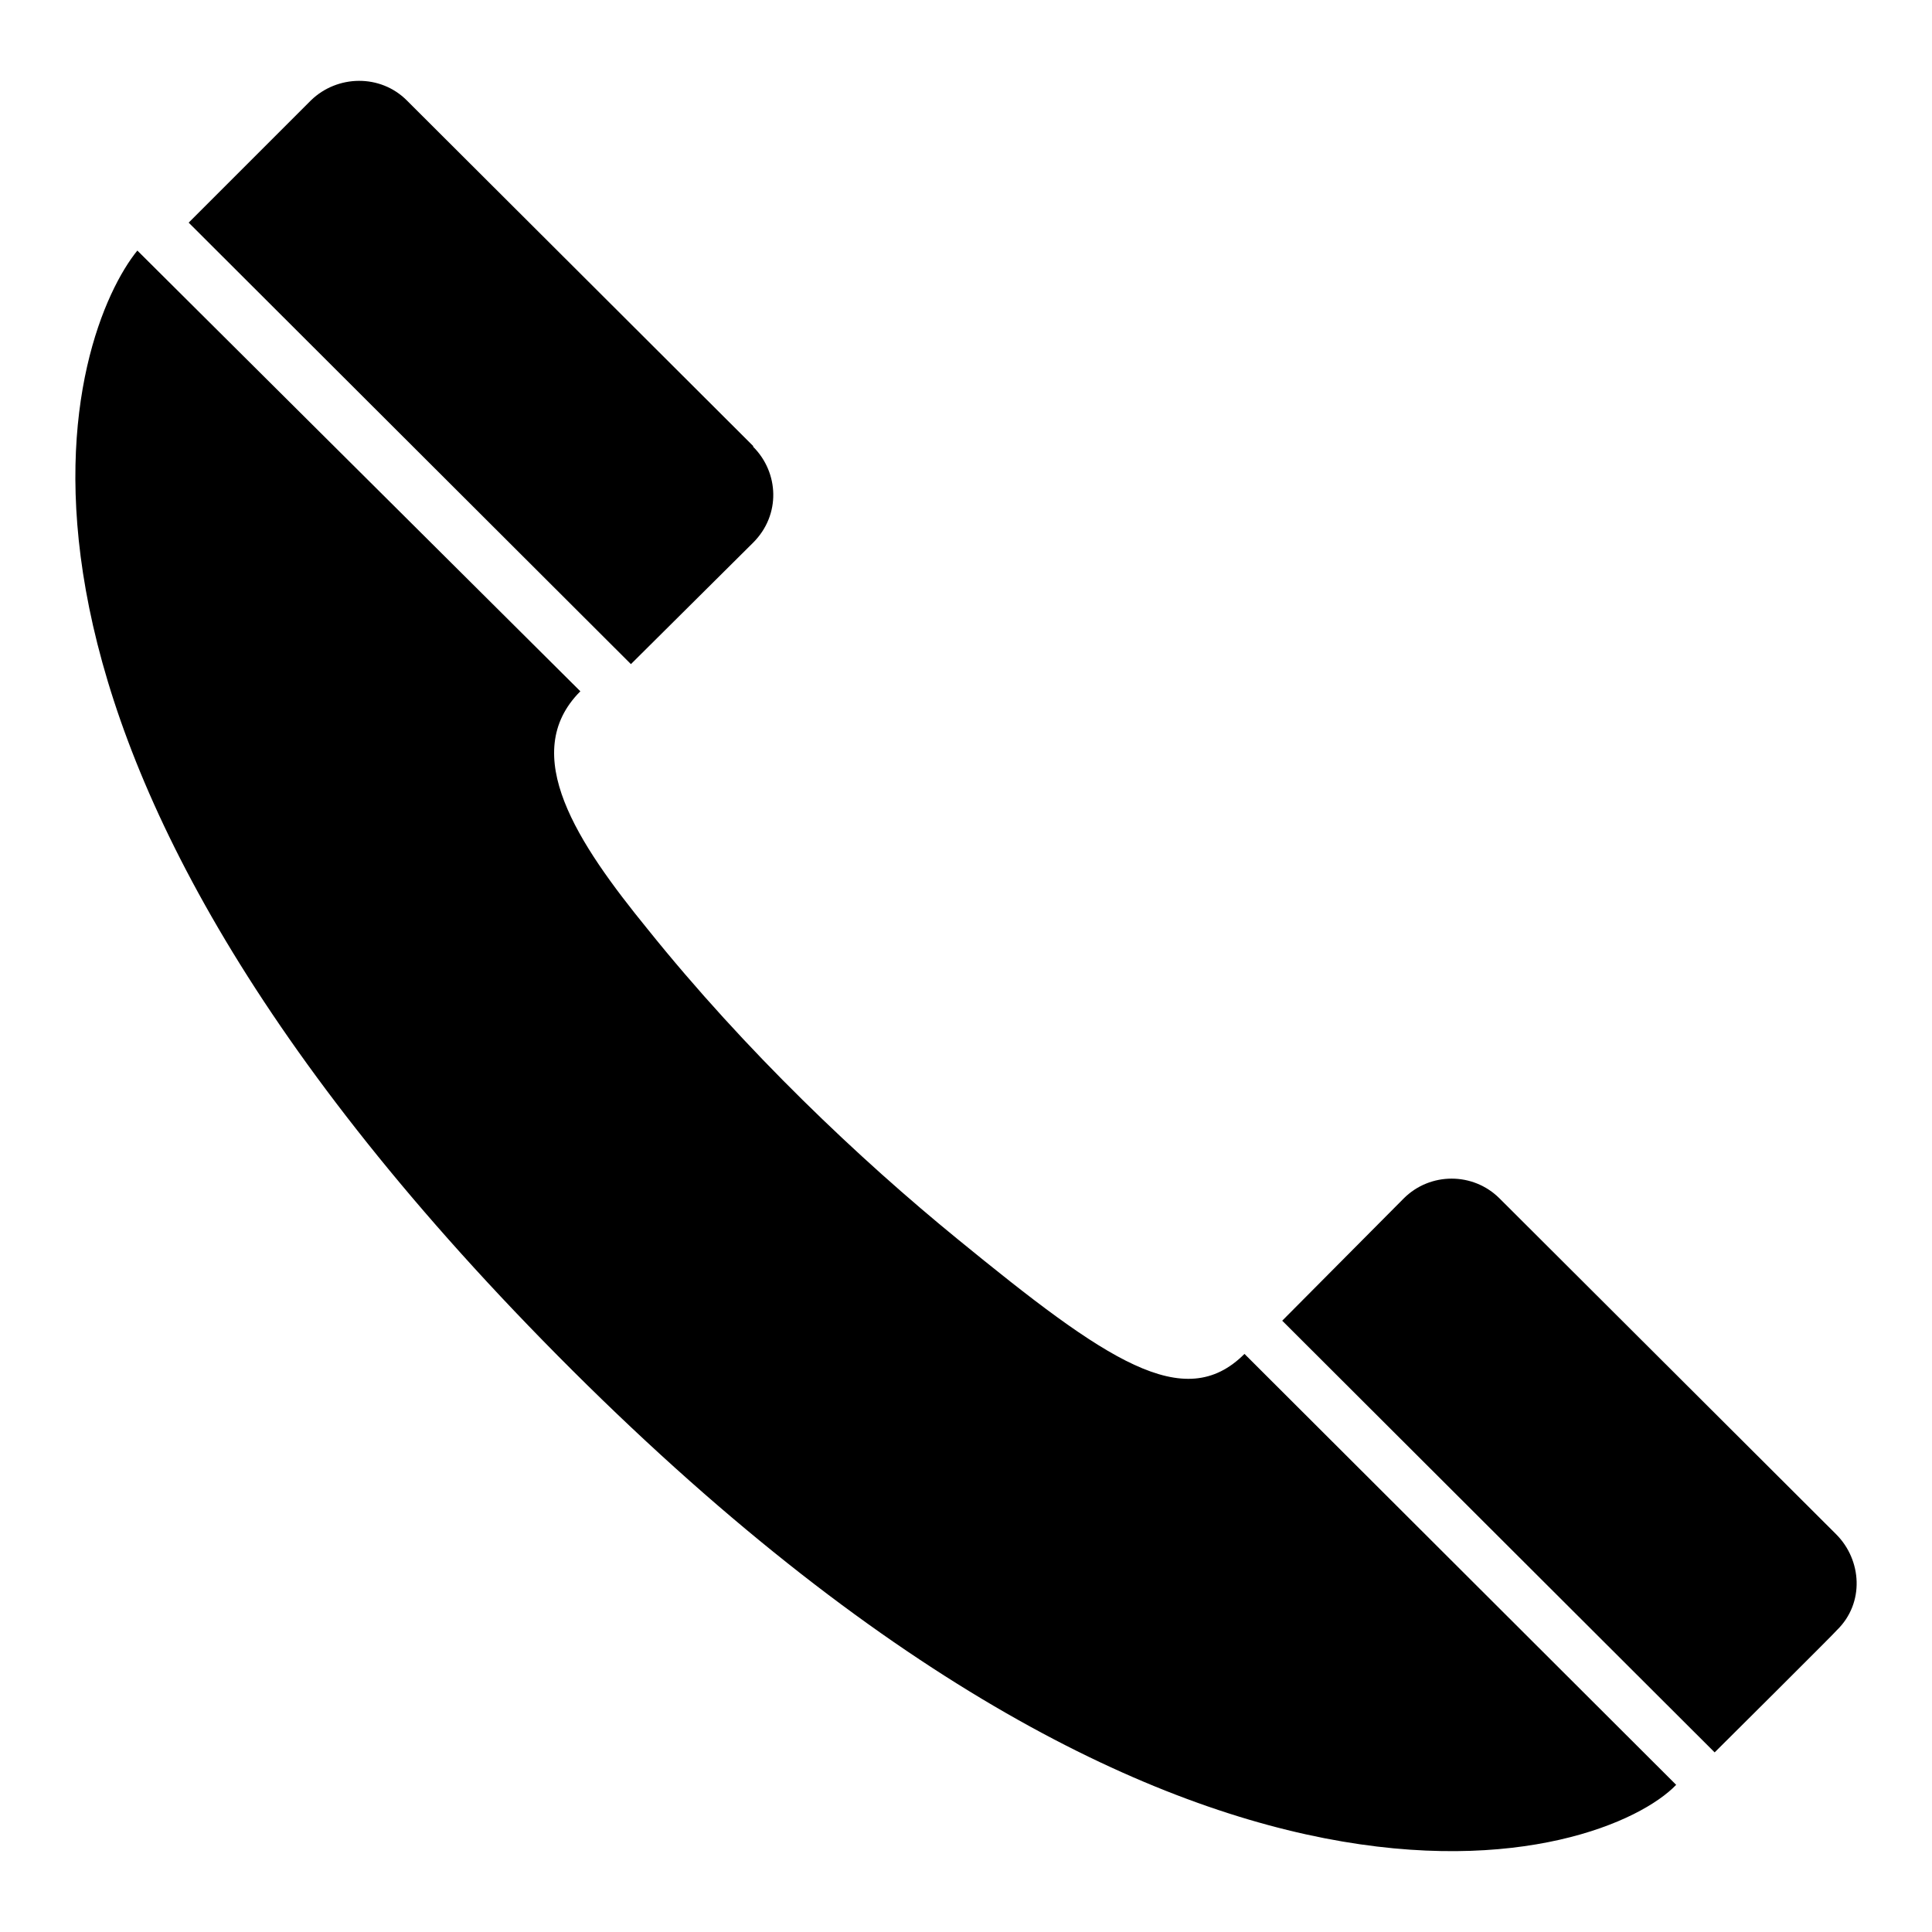
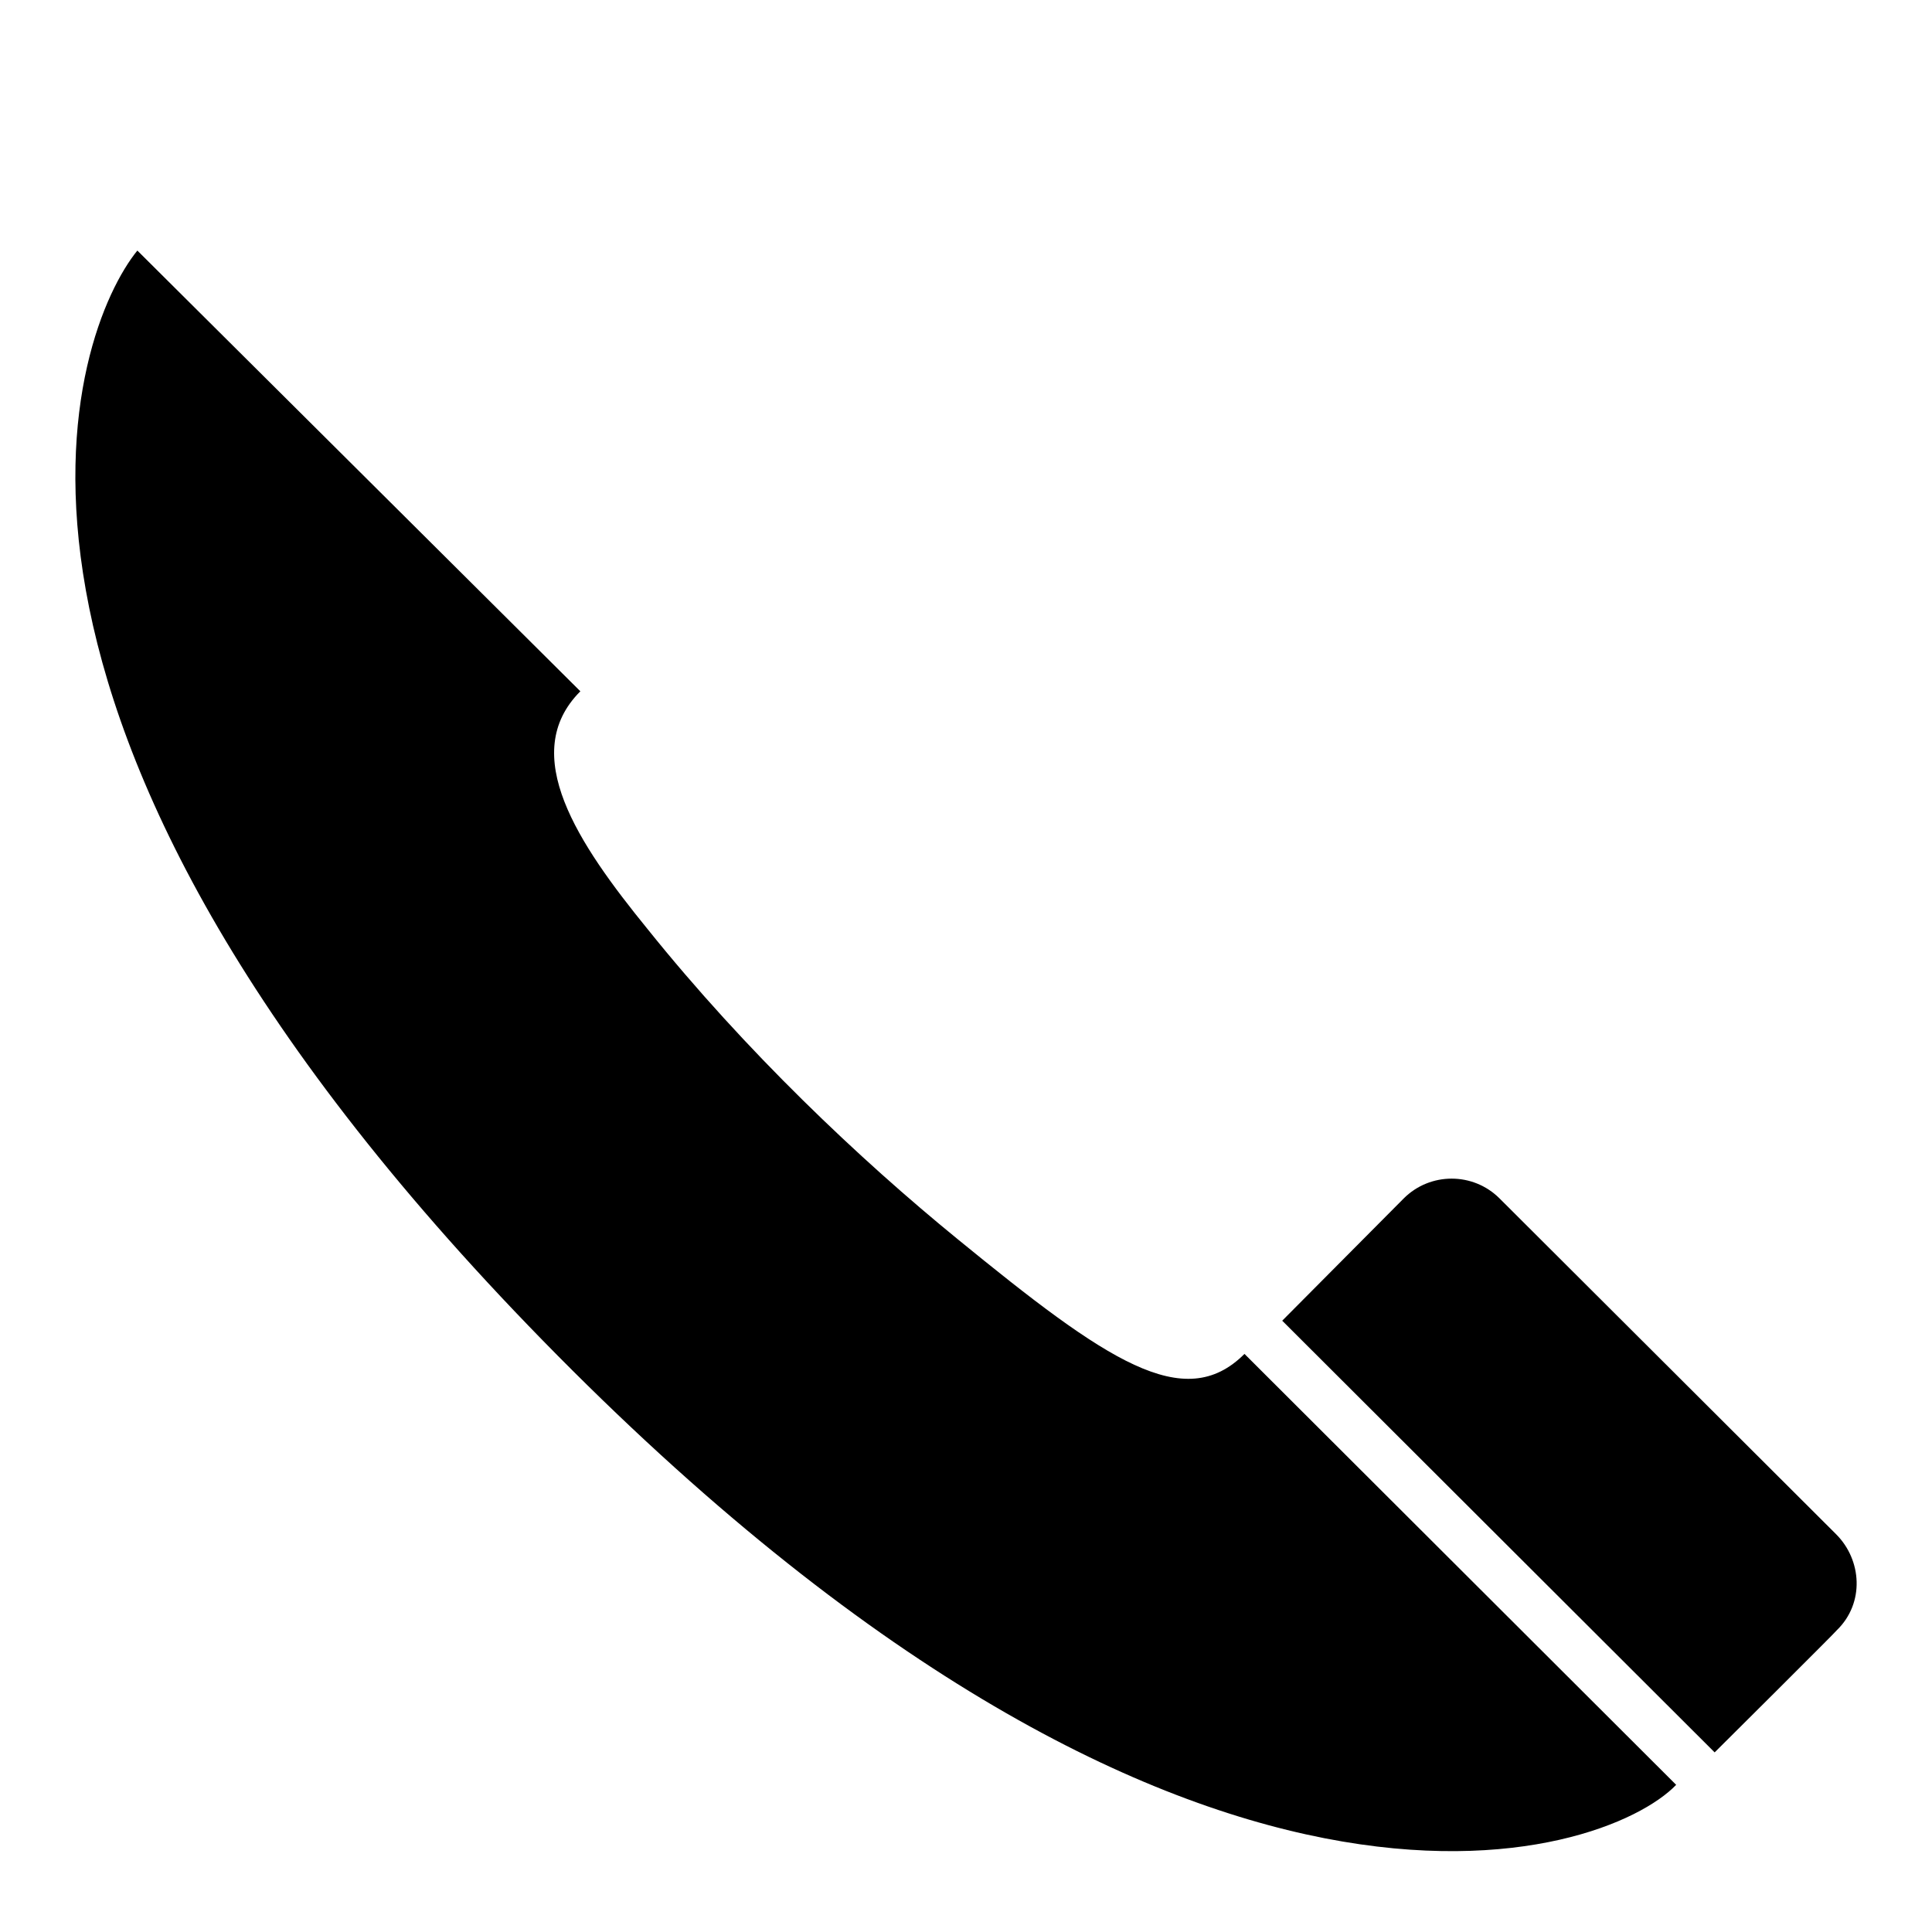
<svg xmlns="http://www.w3.org/2000/svg" version="1.1" x="0px" y="0px" viewBox="0 0 256 256" enable-background="new 0 0 256 256" xml:space="preserve">
  <g>
    <g>
-       <path fill="#000000" d="M99.8,71.9c3.7-3.7,3.4-9.3,0-12.7v-0.1c0,0-45.9-45.8-45.9-45.8c-3.5-3.5-9.2-3.4-12.7,0L25,29.5L83.6,88L99.8,71.9L99.8,71.9z" />
-       <path fill="#000000" d="M18.2,33.2C9.6,43.8-9.3,94.5,71.9,177.6c85.5,87.5,140.7,68.8,150.2,58.9l-57.2-57.1c-8,8-18.3,0.9-38-15.2c-13-10.6-28.1-24.9-41.1-41.1c-9.2-11.3-17.2-23.2-8.9-31.5L18.2,33.2z" />
+       <path fill="#000000" d="M18.2,33.2C9.6,43.8-9.3,94.5,71.9,177.6c85.5,87.5,140.7,68.8,150.2,58.9l-57.2-57.1c-8,8-18.3,0.9-38-15.2c-13-10.6-28.1-24.9-41.1-41.1c-9.2-11.3-17.2-23.2-8.9-31.5z" />
      <path fill="#000000" d="M243.3,203.3L243.3,203.3c0,0-44.6-44.5-44.6-44.5c-3.5-3.5-9.2-3.5-12.7,0L169.9,175l57.3,57.2c0,0,16.2-16.1,16.2-16.2l0,0C247.1,212.4,246.7,206.7,243.3,203.3z" />
    </g>
  </g>
</svg>